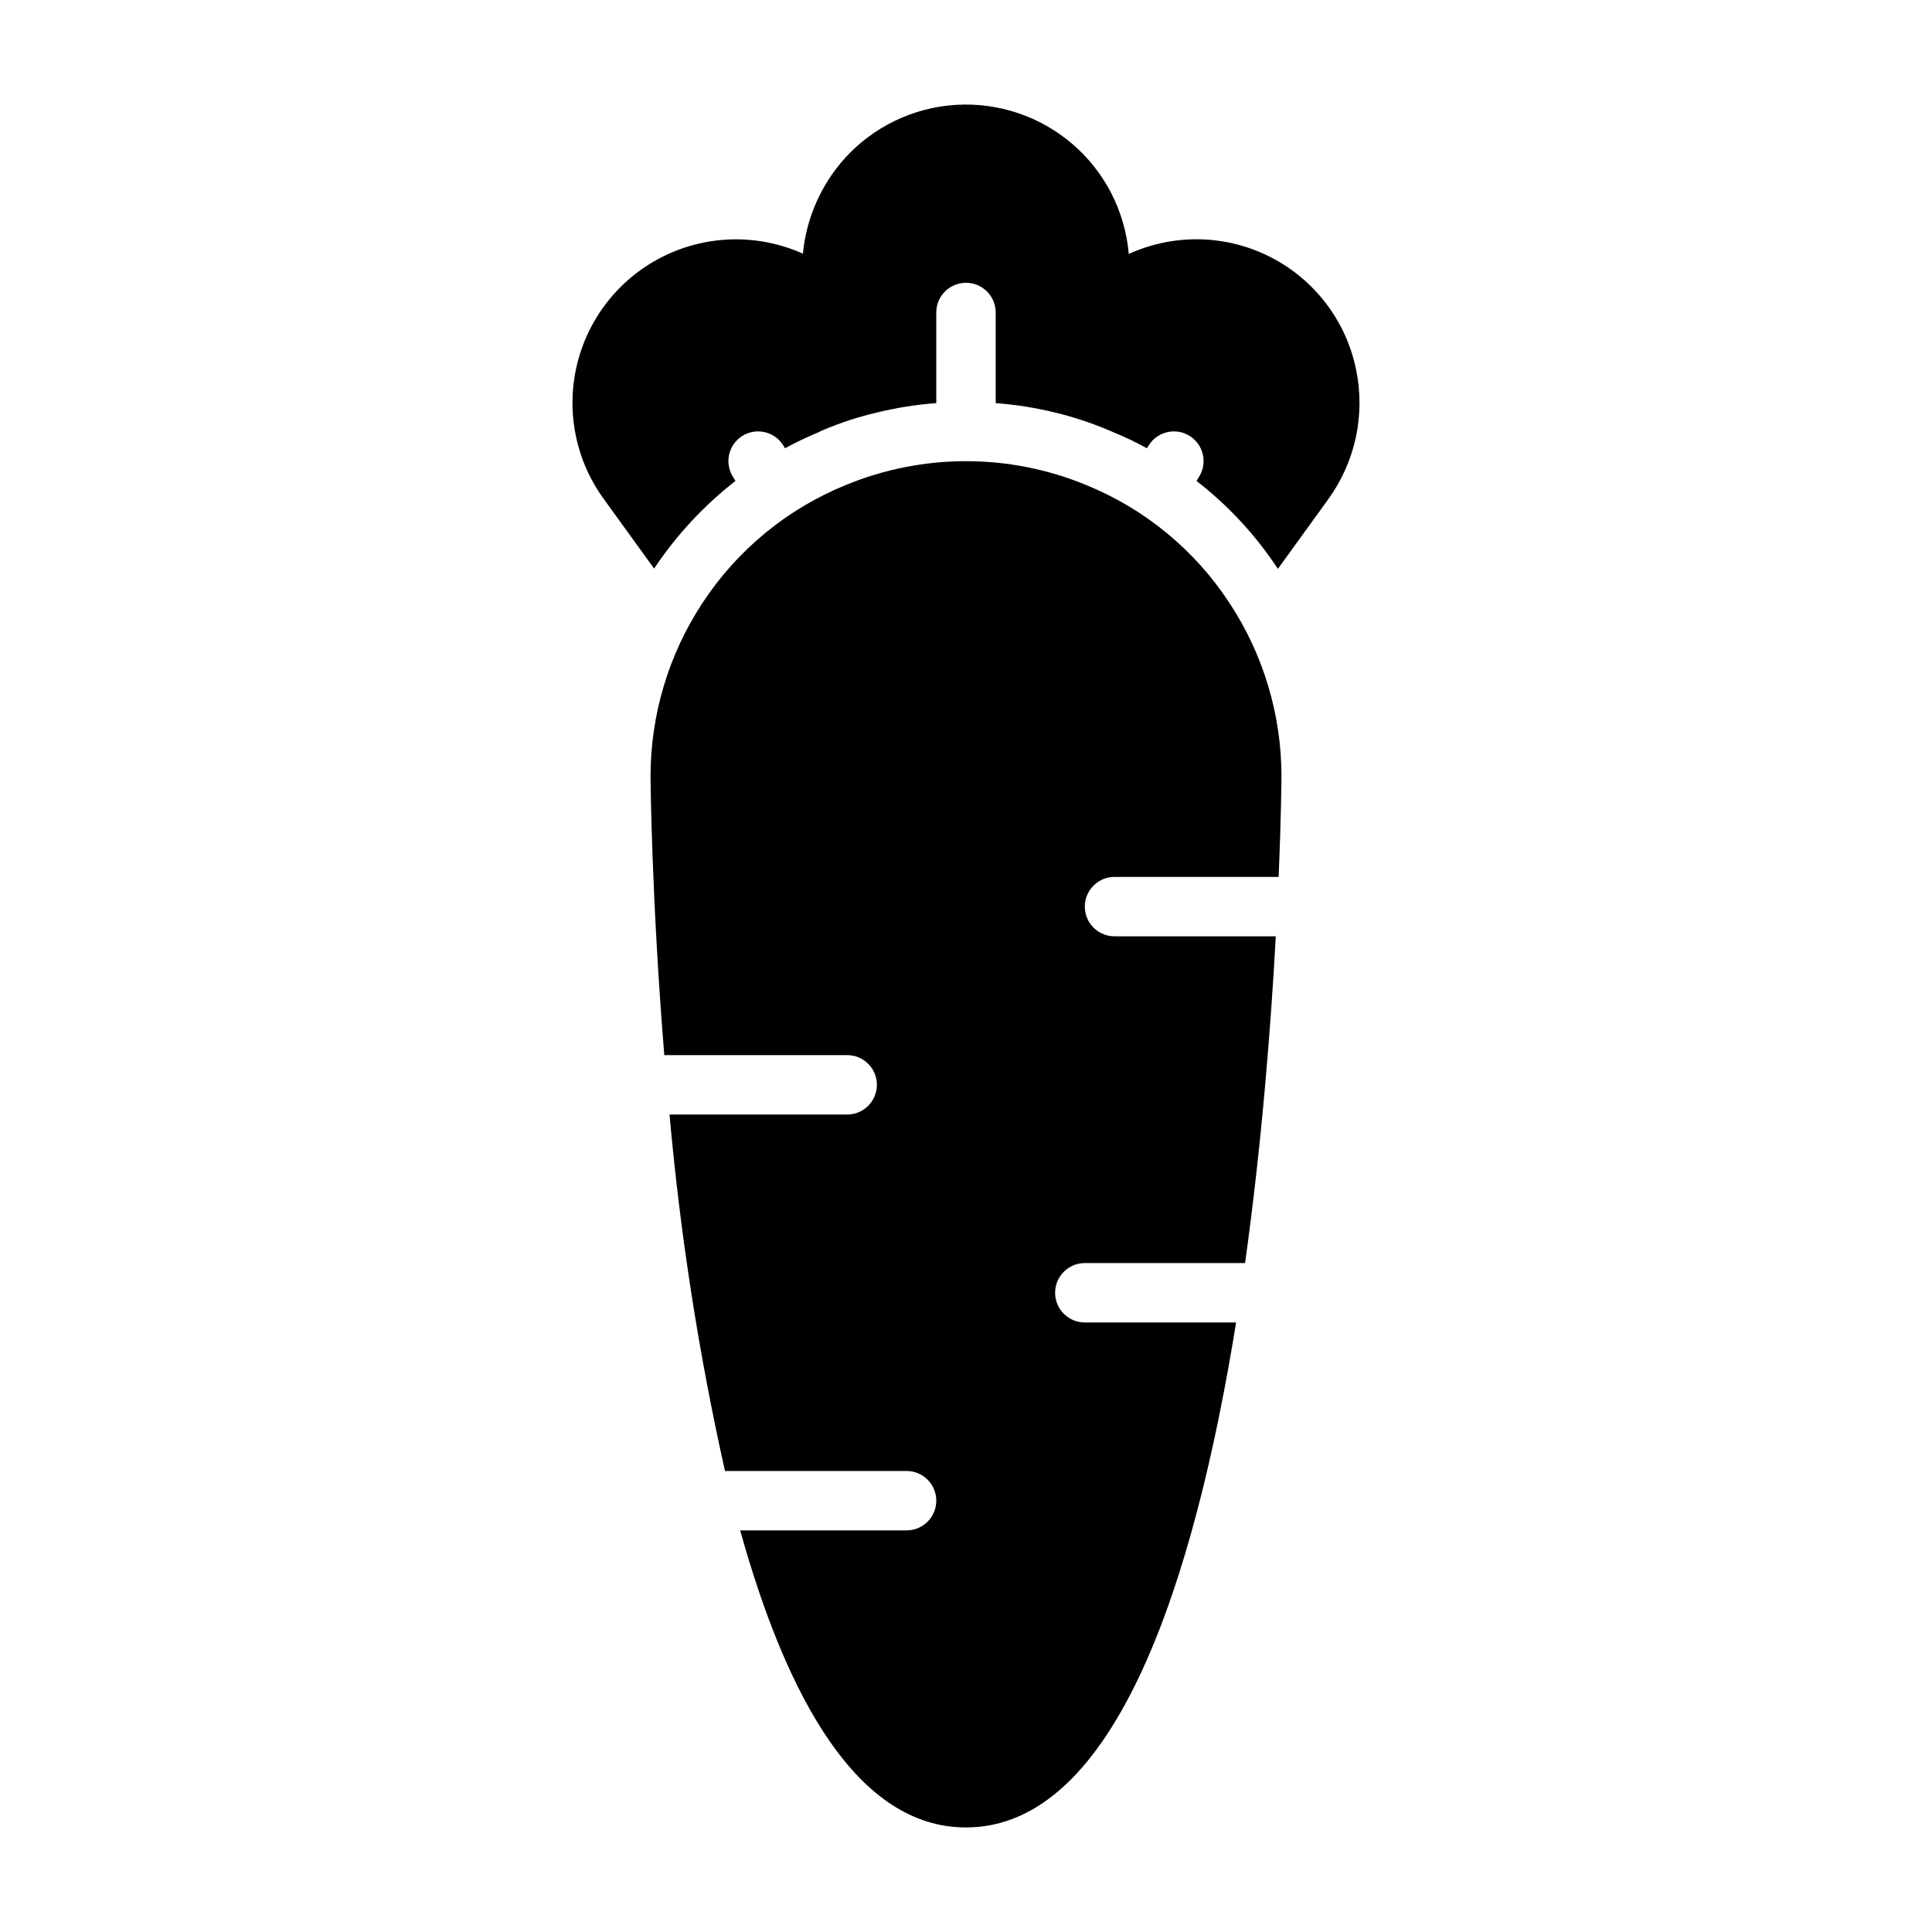
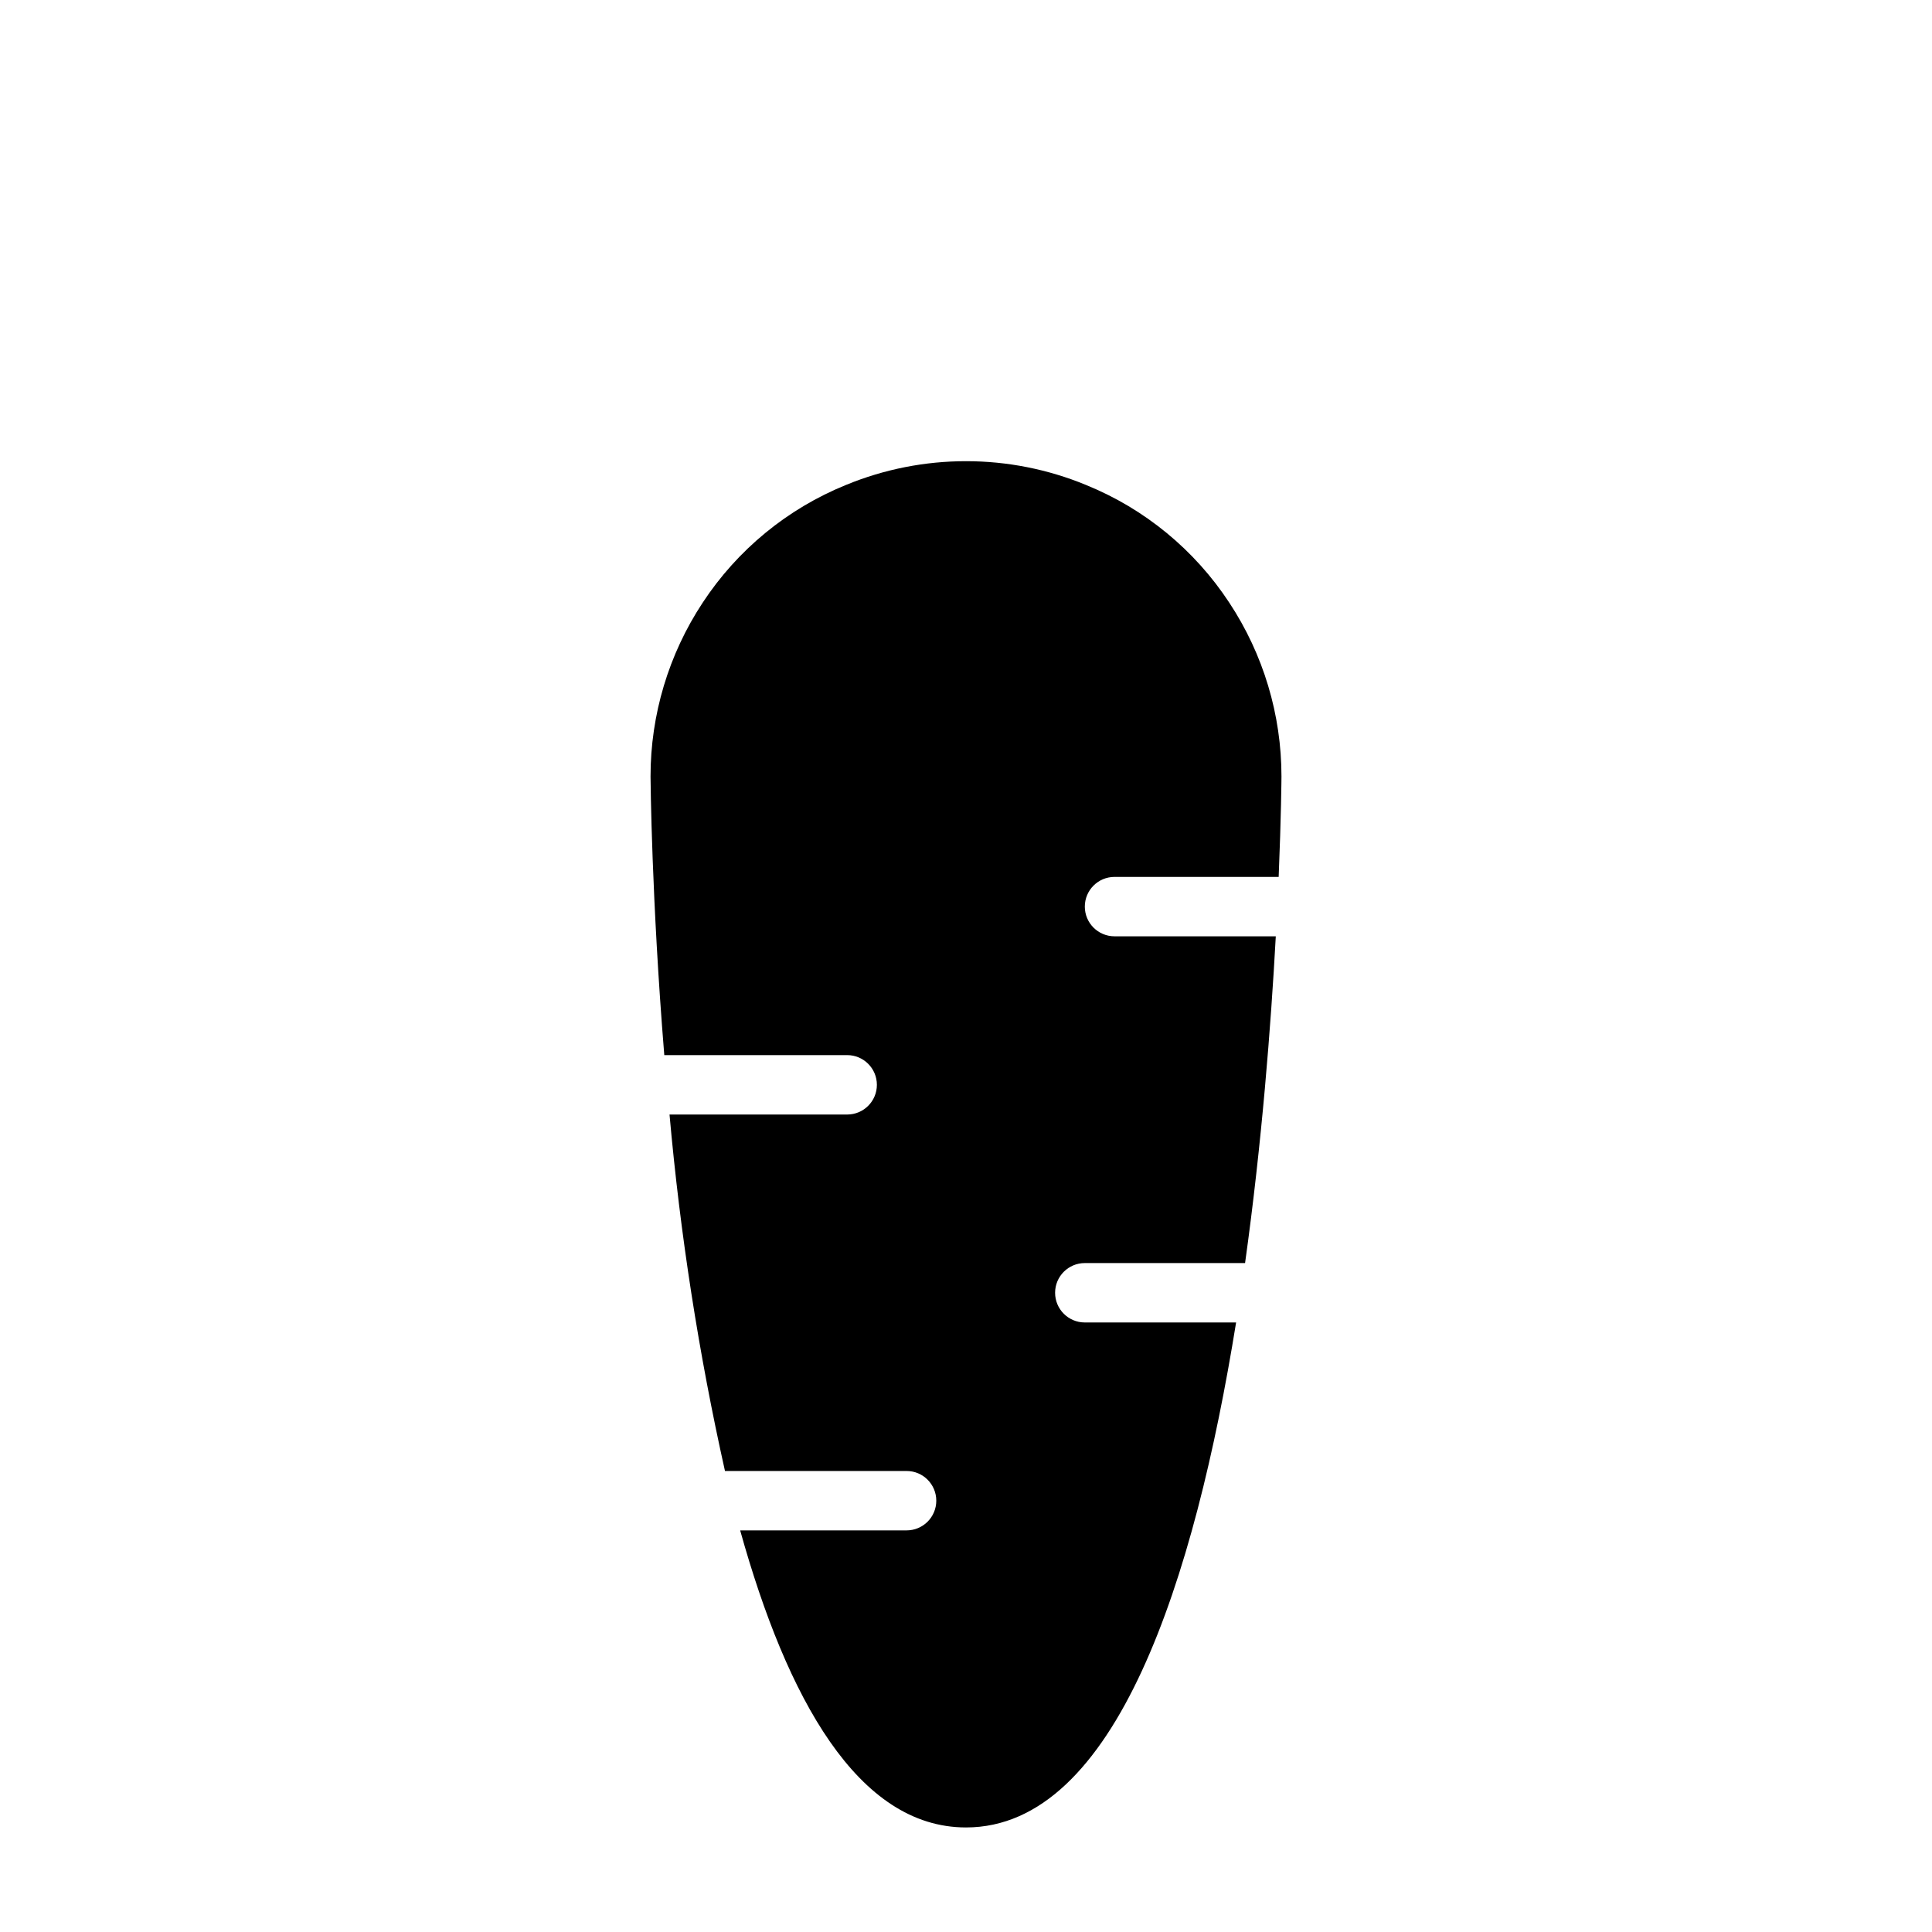
<svg xmlns="http://www.w3.org/2000/svg" fill="#000000" width="800px" height="800px" version="1.1" viewBox="144 144 512 512">
  <g>
-     <path d="m503.36 241.85c-2.664-12.867-11.039-23.82-22.758-29.766-11.723-5.945-25.508-6.231-37.465-0.777-0.969-11.277-6.316-21.727-14.895-29.109-8.578-7.383-19.707-11.117-31.004-10.398s-21.863 5.828-29.438 14.238c-6.262 7.008-10.125 15.836-11.02 25.191-11.691-5.25-25.105-5.051-36.641 0.539-11.531 5.586-19.996 15.996-23.121 28.426-3.121 12.43-0.582 25.605 6.941 35.98 3.305 4.566 8.031 11.098 13.383 18.5 5.902-8.844 13.184-16.684 21.566-23.223l-0.629-1.023c-2.34-3.652-1.281-8.508 2.367-10.855 3.648-2.344 8.508-1.293 10.859 2.352l0.551 0.867c2.887-1.574 5.856-2.992 8.895-4.25 0.422-0.258 0.871-0.469 1.34-0.629 4.531-1.922 9.219-3.449 14.012-4.566 5.195-1.281 10.488-2.121 15.82-2.519v-24.012c0-4.348 3.527-7.871 7.875-7.871s7.871 3.523 7.871 7.871v24.012c5.332 0.402 10.625 1.246 15.82 2.519 4.871 1.18 9.637 2.762 14.25 4.723 0.395 0.156 0.789 0.316 1.102 0.473 3.047 1.242 6.016 2.66 8.895 4.25l0.551-0.867c2.352-3.644 7.211-4.695 10.859-2.352 3.648 2.348 4.707 7.203 2.367 10.855l-0.629 1.023c8.422 6.527 15.711 14.398 21.57 23.301 5.352-7.398 10.078-13.934 13.383-18.5 7.168-9.926 9.828-22.414 7.32-34.402z" />
    <path d="m431.86 272.54c-20.371-8.414-43.246-8.43-63.629-0.039-15.551 6.305-28.812 17.199-38.023 31.227-9.012 13.668-13.816 29.68-13.809 46.047 0 0.93 0.273 32.41 3.644 73.84h48.469c4.348 0 7.871 3.527 7.871 7.875 0 4.348-3.523 7.871-7.871 7.871h-47.082c2.828 31.773 7.738 63.332 14.695 94.465h48.129c4.348 0 7.871 3.523 7.871 7.871 0 4.348-3.523 7.871-7.871 7.871h-44.102c12.387 44.453 31.191 78.723 59.848 78.723 39.805 0 60.645-66.055 71.578-133.82l-40.09-0.004c-4.348 0-7.875-3.523-7.875-7.871s3.527-7.871 7.875-7.871h42.469c4.445-31.848 6.848-62.898 8.141-86.594h-42.738c-4.348 0-7.871-3.523-7.871-7.871s3.523-7.871 7.871-7.871h43.5c0.66-16.016 0.742-26.086 0.742-26.609 0.004-16.371-4.801-32.387-13.82-46.051-9.184-14-22.41-24.879-37.922-31.184z" />
  </g>
</svg>